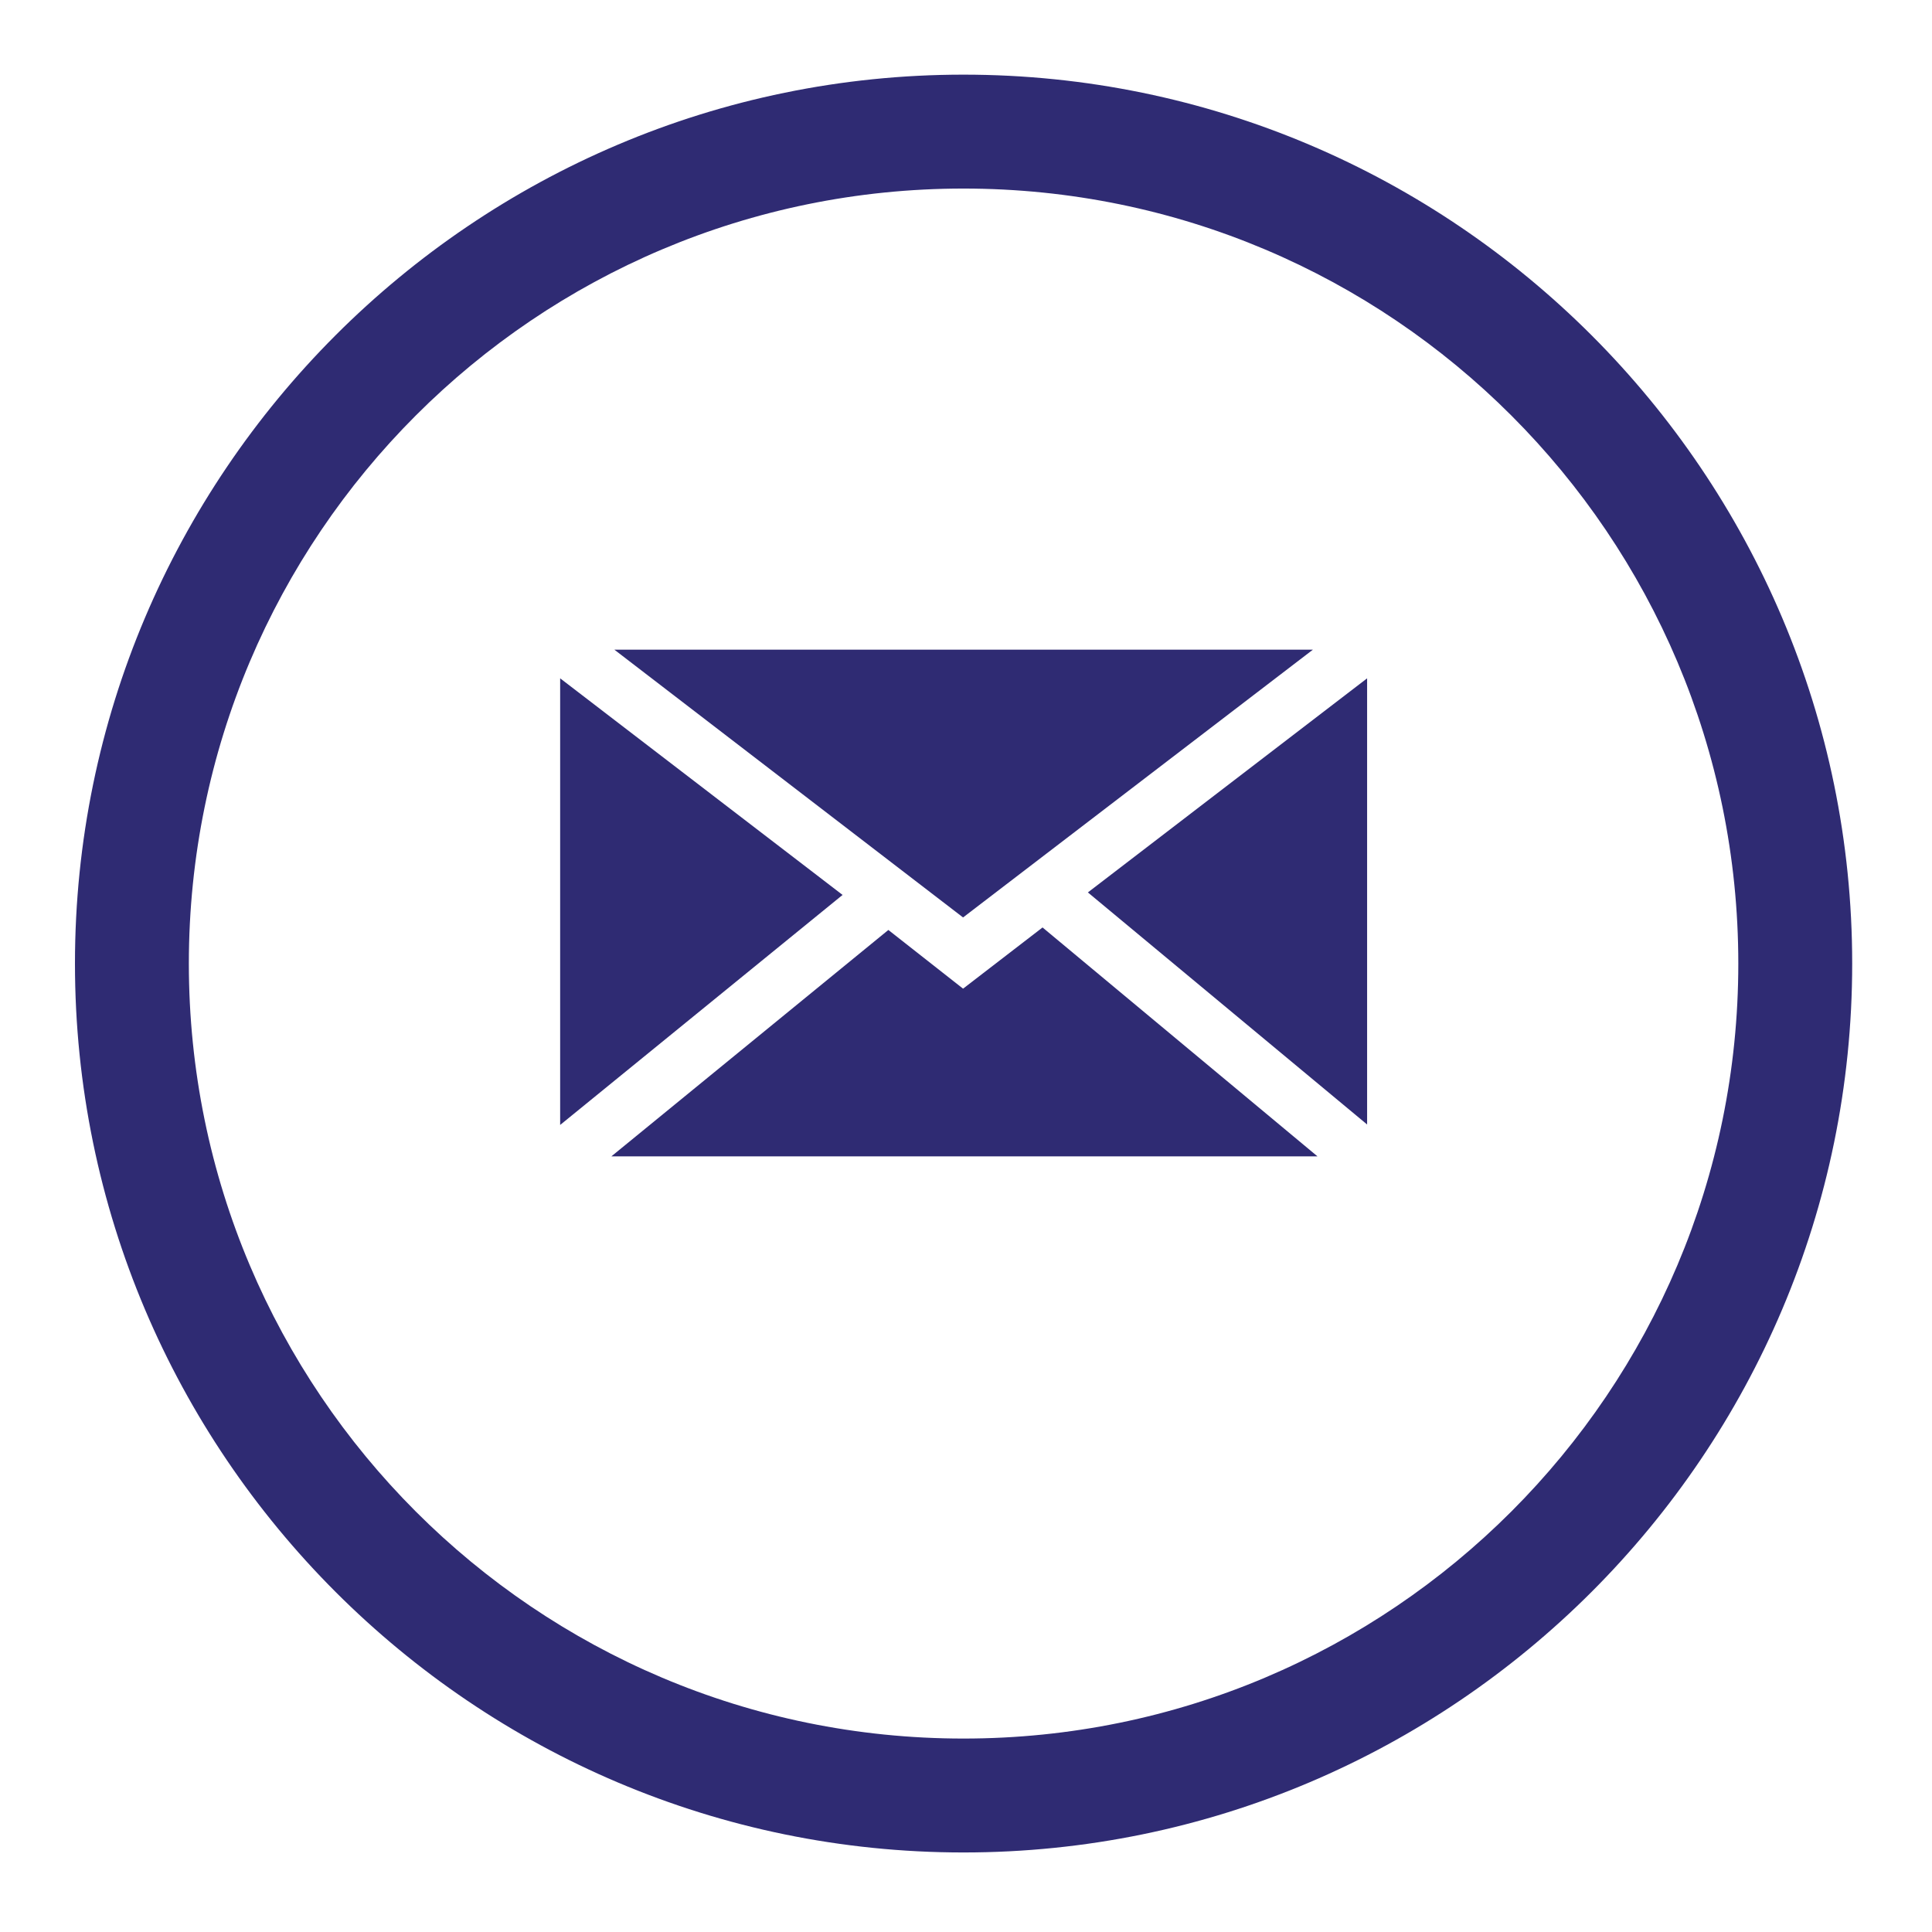
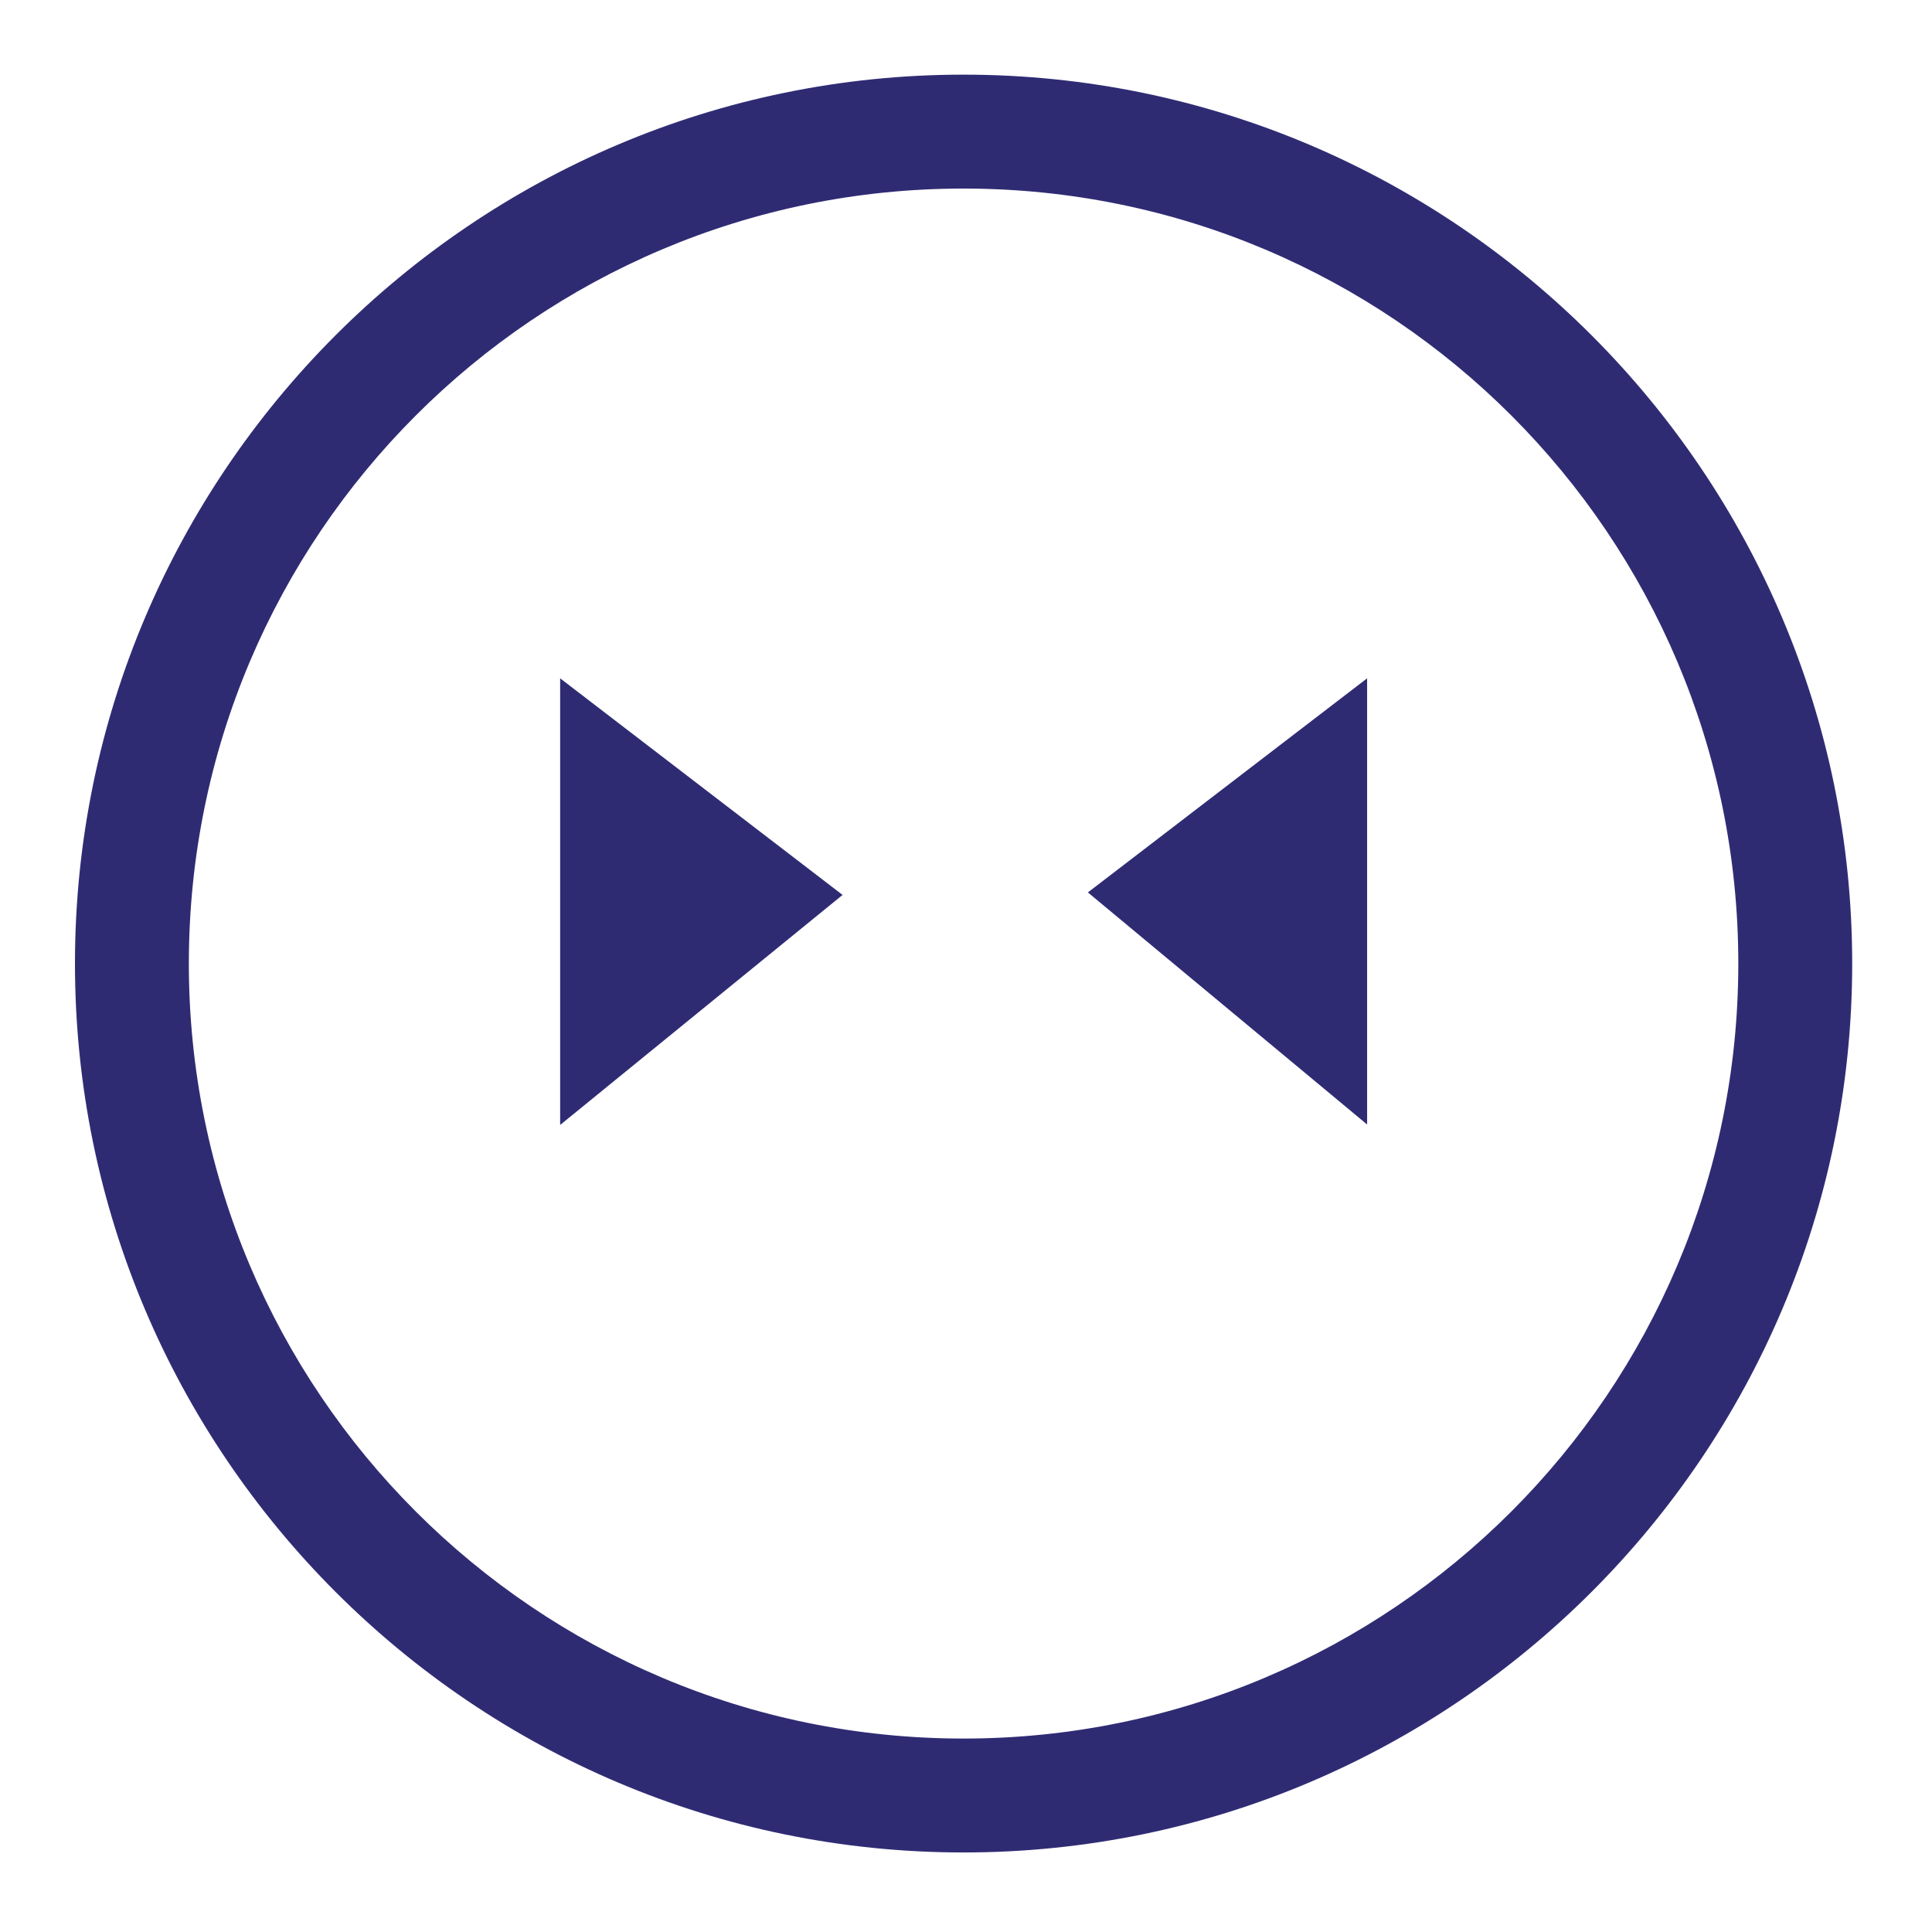
<svg xmlns="http://www.w3.org/2000/svg" width="100%" height="100%" viewBox="0 0 249 249" version="1.1" xml:space="preserve" style="fill-rule:evenodd;clip-rule:evenodd;stroke-linejoin:round;stroke-miterlimit:2;">
  <g transform="matrix(1,0,0,1,-5731.76,-843.533)">
    <g transform="matrix(1,0,0,1.928,4851.83,0)">
      <g transform="matrix(4.53,0,0,9.097,-3395.91,-2475.4)">
        <g>
          <g>
            <g transform="matrix(6.48,0,0,1.674,-28.779,-22.77)">
              <path d="M154.334,205.212C152.183,205.212 150.433,206.963 150.433,209.114C150.433,211.266 152.183,213.016 154.334,213.016C156.486,213.016 158.236,211.266 158.236,209.114C158.236,206.963 156.486,205.212 154.334,205.212ZM154.334,205.712C156.213,205.712 157.736,207.235 157.736,209.114C157.736,210.992 156.213,212.516 154.334,212.516C152.456,212.516 150.933,210.992 150.933,209.114C150.933,207.235 152.456,205.712 154.334,205.712Z" style="fill:rgb(47,43,115);fill-rule:nonzero;" />
            </g>
            <g transform="matrix(1,0,0,0.258,-711.794,-16.845)">
              <g transform="matrix(6.48,0,0,6.48,749.145,-88.144)">
-                 <path d="M144.127,219.24L142.596,218.063L145.663,218.063L144.127,219.24Z" style="fill:rgb(47,43,115);fill-rule:nonzero;" />
+                 <path d="M144.127,219.24L142.596,218.063L144.127,219.24Z" style="fill:rgb(47,43,115);fill-rule:nonzero;" />
              </g>
              <g transform="matrix(6.48,0,0,6.48,749.145,-88.144)">
                <path d="M143.598,219.141L142.358,220.152L142.358,218.189L143.598,219.141Z" style="fill:rgb(47,43,115);fill-rule:nonzero;" />
              </g>
              <g transform="matrix(6.48,0,0,6.48,749.145,-88.144)">
-                 <path d="M143.799,219.295L144.127,219.553L144.476,219.284L145.683,220.29L142.583,220.29L143.799,219.295Z" style="fill:rgb(47,43,115);fill-rule:nonzero;" />
-               </g>
+                 </g>
              <g transform="matrix(6.48,0,0,6.48,749.145,-88.144)">
                <path d="M144.675,219.13L145.901,218.189L145.901,220.15L144.675,219.13Z" style="fill:rgb(47,43,115);fill-rule:nonzero;" />
              </g>
            </g>
          </g>
        </g>
      </g>
    </g>
    <g transform="matrix(1,0,0,1.928,4851.83,0)">
      <g transform="matrix(0.808,0,0,0.482,-3719.73,25.611)">
        <rect x="5693.99" y="854.08" width="307.043" height="266.743" style="fill:none;" />
      </g>
    </g>
  </g>
</svg>